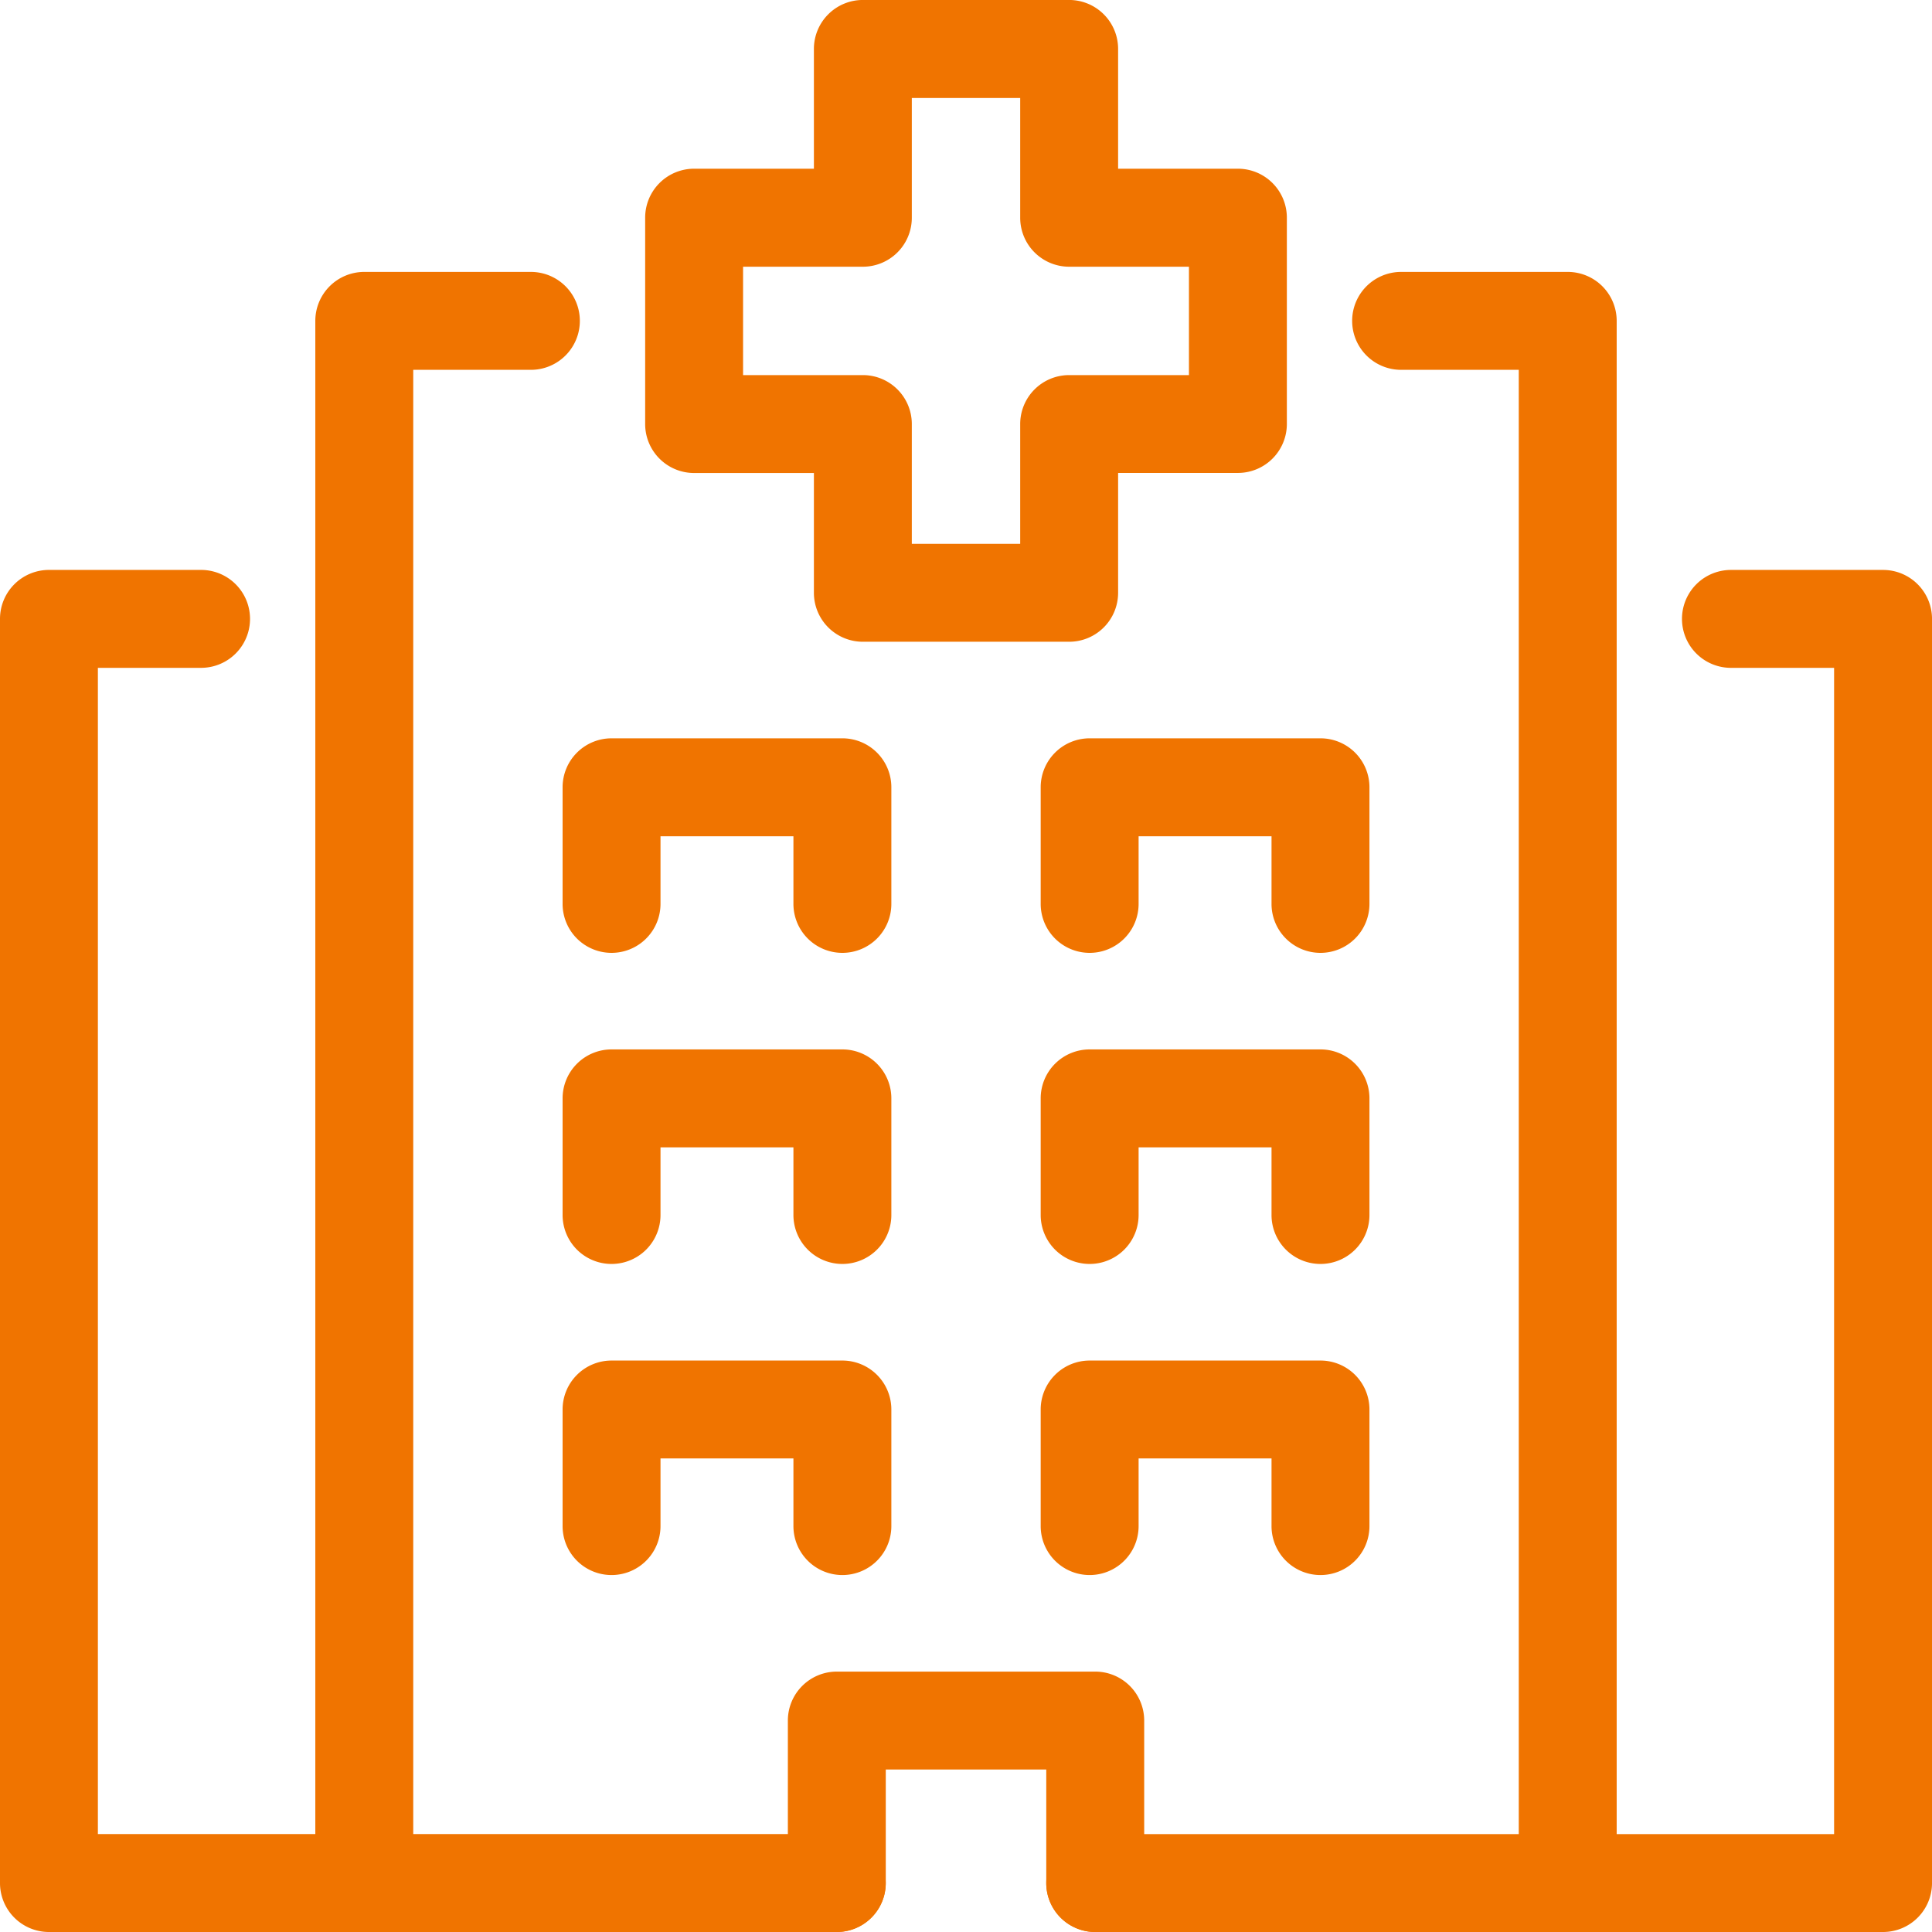
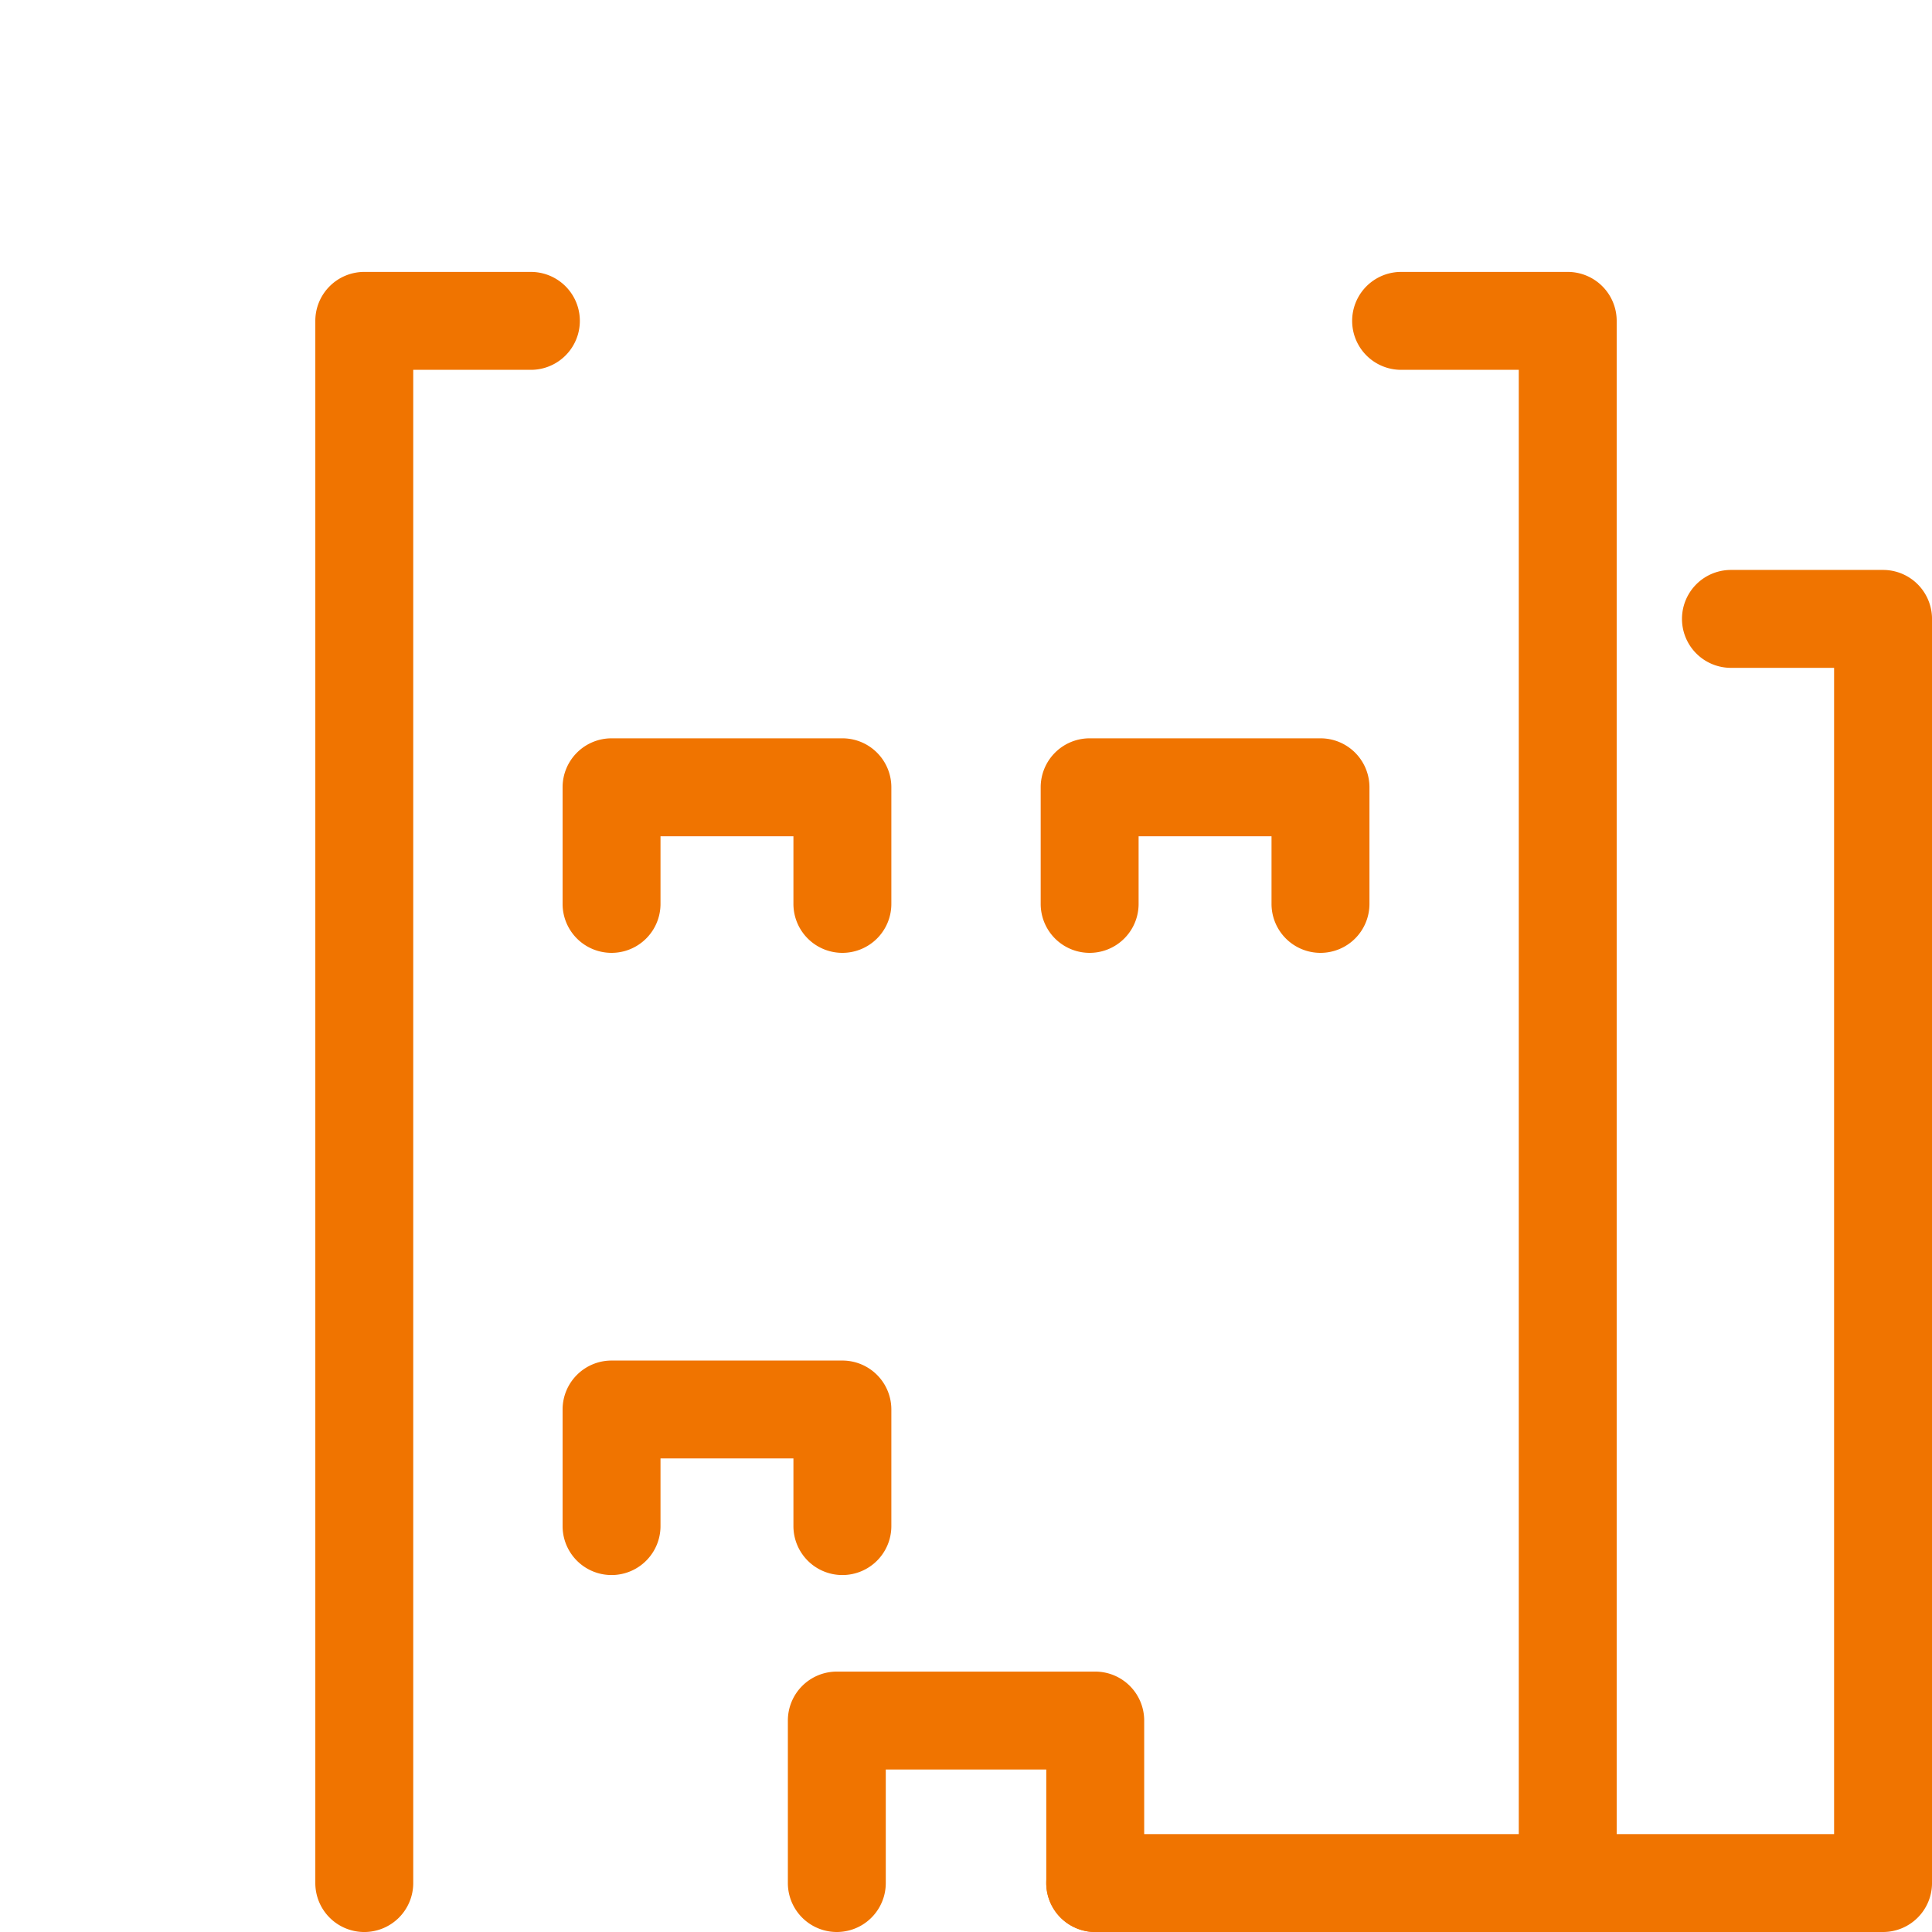
<svg xmlns="http://www.w3.org/2000/svg" id="hospital_icon" width="135.479" height="135.479" viewBox="0 0 135.479 135.479">
  <g id="Group_561" data-name="Group 561" transform="translate(45.239)">
-     <path id="Path_1392" data-name="Path 1392" d="M2242.121,2899.738h-14.466a3.433,3.433,0,0,1-3.433-3.433v-8.4h-8.4a3.434,3.434,0,0,1-3.433-3.433V2870a3.433,3.433,0,0,1,3.433-3.433h8.4v-8.4a3.433,3.433,0,0,1,3.433-3.433h14.466a3.433,3.433,0,0,1,3.433,3.433v8.4h8.4a3.433,3.433,0,0,1,3.433,3.433v14.467a3.433,3.433,0,0,1-3.433,3.433h-8.4v8.4A3.433,3.433,0,0,1,2242.121,2899.738Zm-11.033-6.866h7.6v-8.4a3.433,3.433,0,0,1,3.433-3.433h8.4v-7.6h-8.4a3.433,3.433,0,0,1-3.433-3.433v-8.4h-7.6v8.4a3.433,3.433,0,0,1-3.433,3.433h-8.4v7.6h8.4a3.433,3.433,0,0,1,3.433,3.433Z" transform="translate(-2212.387 -2854.736)" fill="#f07400" />
-   </g>
+     </g>
  <g id="Group_562" data-name="Group 562" transform="translate(94.818 19.068)">
    <path id="Path_1393" data-name="Path 1393" d="M2444.122,3054.457a3.433,3.433,0,0,1-3.433-3.433V2944.911h-8.251a3.433,3.433,0,1,1,0-6.866h11.684a3.433,3.433,0,0,1,3.433,3.433v109.545A3.433,3.433,0,0,1,2444.122,3054.457Z" transform="translate(-2429.005 -2938.045)" fill="#f07400" />
  </g>
  <g id="Group_563" data-name="Group 563" transform="translate(22.111 19.068)">
    <path id="Path_1394" data-name="Path 1394" d="M2114.773,3054.457a3.433,3.433,0,0,1-3.433-3.433V2941.478a3.433,3.433,0,0,1,3.433-3.433h11.684a3.433,3.433,0,0,1,0,6.866h-8.25v106.112A3.433,3.433,0,0,1,2114.773,3054.457Z" transform="translate(-2111.34 -2938.045)" fill="#f07400" />
  </g>
  <g id="Group_564" data-name="Group 564" transform="translate(73.367 39.965)">
    <path id="Path_1395" data-name="Path 1395" d="M2393.96,3124.861h-55.246a3.433,3.433,0,0,1,0-6.866h51.813v-81.781h-7.233a3.433,3.433,0,1,1,0-6.866h10.667a3.433,3.433,0,0,1,3.433,3.433v88.648A3.433,3.433,0,0,1,2393.96,3124.861Z" transform="translate(-2335.281 -3029.347)" fill="#f07400" />
  </g>
  <g id="Group_565" data-name="Group 565" transform="translate(0 39.965)">
-     <path id="Path_1396" data-name="Path 1396" d="M2073.415,3124.861h-55.246a3.433,3.433,0,0,1-3.433-3.433V3032.78a3.433,3.433,0,0,1,3.433-3.433h10.667a3.433,3.433,0,0,1,0,6.866H2021.6v81.781h51.813a3.433,3.433,0,1,1,0,6.866Z" transform="translate(-2014.736 -3029.347)" fill="#f07400" />
-   </g>
+     </g>
  <g id="Group_566" data-name="Group 566" transform="translate(55.247 117.219)">
    <path id="Path_1397" data-name="Path 1397" d="M2277.665,3385.136a3.433,3.433,0,0,1-3.433-3.433v-7.961h-11.254v7.961a3.433,3.433,0,0,1-6.866,0v-11.394a3.433,3.433,0,0,1,3.433-3.433h18.121a3.433,3.433,0,0,1,3.433,3.433V3381.7A3.433,3.433,0,0,1,2277.665,3385.136Z" transform="translate(-2256.111 -3366.876)" fill="#f07400" />
  </g>
  <g id="Group_569" data-name="Group 569" transform="translate(39.45 95.404)">
    <g id="Group_567" data-name="Group 567" transform="translate(33.526 0)">
-       <path id="Path_1398" data-name="Path 1398" d="M2353.194,3286.608a3.433,3.433,0,0,1-3.433-3.433v-4.744h-9.321v4.744a3.433,3.433,0,1,1-6.866,0V3275a3.433,3.433,0,0,1,3.433-3.433h16.188a3.433,3.433,0,0,1,3.433,3.433v8.177A3.433,3.433,0,0,1,2353.194,3286.608Z" transform="translate(-2333.573 -3271.564)" fill="#f07400" />
-     </g>
+       </g>
    <g id="Group_568" data-name="Group 568" transform="translate(0 0)">
      <path id="Path_1399" data-name="Path 1399" d="M2206.715,3286.608a3.433,3.433,0,0,1-3.433-3.433v-4.744h-9.321v4.744a3.433,3.433,0,1,1-6.866,0V3275a3.433,3.433,0,0,1,3.433-3.433h16.188a3.433,3.433,0,0,1,3.433,3.433v8.177A3.433,3.433,0,0,1,2206.715,3286.608Z" transform="translate(-2187.094 -3271.564)" fill="#f07400" />
    </g>
  </g>
  <g id="Group_572" data-name="Group 572" transform="translate(39.45 51.774)">
    <g id="Group_570" data-name="Group 570" transform="translate(33.526 0)">
      <path id="Path_1400" data-name="Path 1400" d="M2353.194,3095.983a3.433,3.433,0,0,1-3.433-3.433v-4.744h-9.321v4.744a3.433,3.433,0,0,1-6.866,0v-8.178a3.433,3.433,0,0,1,3.433-3.433h16.188a3.433,3.433,0,0,1,3.433,3.433v8.178A3.433,3.433,0,0,1,2353.194,3095.983Z" transform="translate(-2333.573 -3080.939)" fill="#f07400" />
    </g>
    <g id="Group_571" data-name="Group 571" transform="translate(0 0)">
      <path id="Path_1401" data-name="Path 1401" d="M2206.715,3095.983a3.433,3.433,0,0,1-3.433-3.433v-4.744h-9.321v4.744a3.433,3.433,0,0,1-6.866,0v-8.178a3.433,3.433,0,0,1,3.433-3.433h16.188a3.433,3.433,0,0,1,3.433,3.433v8.178A3.433,3.433,0,0,1,2206.715,3095.983Z" transform="translate(-2187.094 -3080.939)" fill="#f07400" />
    </g>
  </g>
  <g id="Group_575" data-name="Group 575" transform="translate(39.45 73.589)">
    <g id="Group_573" data-name="Group 573" transform="translate(33.526 0)">
-       <path id="Path_1402" data-name="Path 1402" d="M2353.194,3191.295a3.433,3.433,0,0,1-3.433-3.433v-4.744h-9.321v4.744a3.433,3.433,0,0,1-6.866,0v-8.178a3.433,3.433,0,0,1,3.433-3.433h16.188a3.433,3.433,0,0,1,3.433,3.433v8.178A3.433,3.433,0,0,1,2353.194,3191.295Z" transform="translate(-2333.573 -3176.251)" fill="#f07400" />
-     </g>
+       </g>
    <g id="Group_574" data-name="Group 574" transform="translate(0 0)">
-       <path id="Path_1403" data-name="Path 1403" d="M2206.715,3191.295a3.433,3.433,0,0,1-3.433-3.433v-4.744h-9.321v4.744a3.433,3.433,0,0,1-6.866,0v-8.178a3.433,3.433,0,0,1,3.433-3.433h16.188a3.433,3.433,0,0,1,3.433,3.433v8.178A3.433,3.433,0,0,1,2206.715,3191.295Z" transform="translate(-2187.094 -3176.251)" fill="#f07400" />
-     </g>
+       </g>
  </g>
</svg>